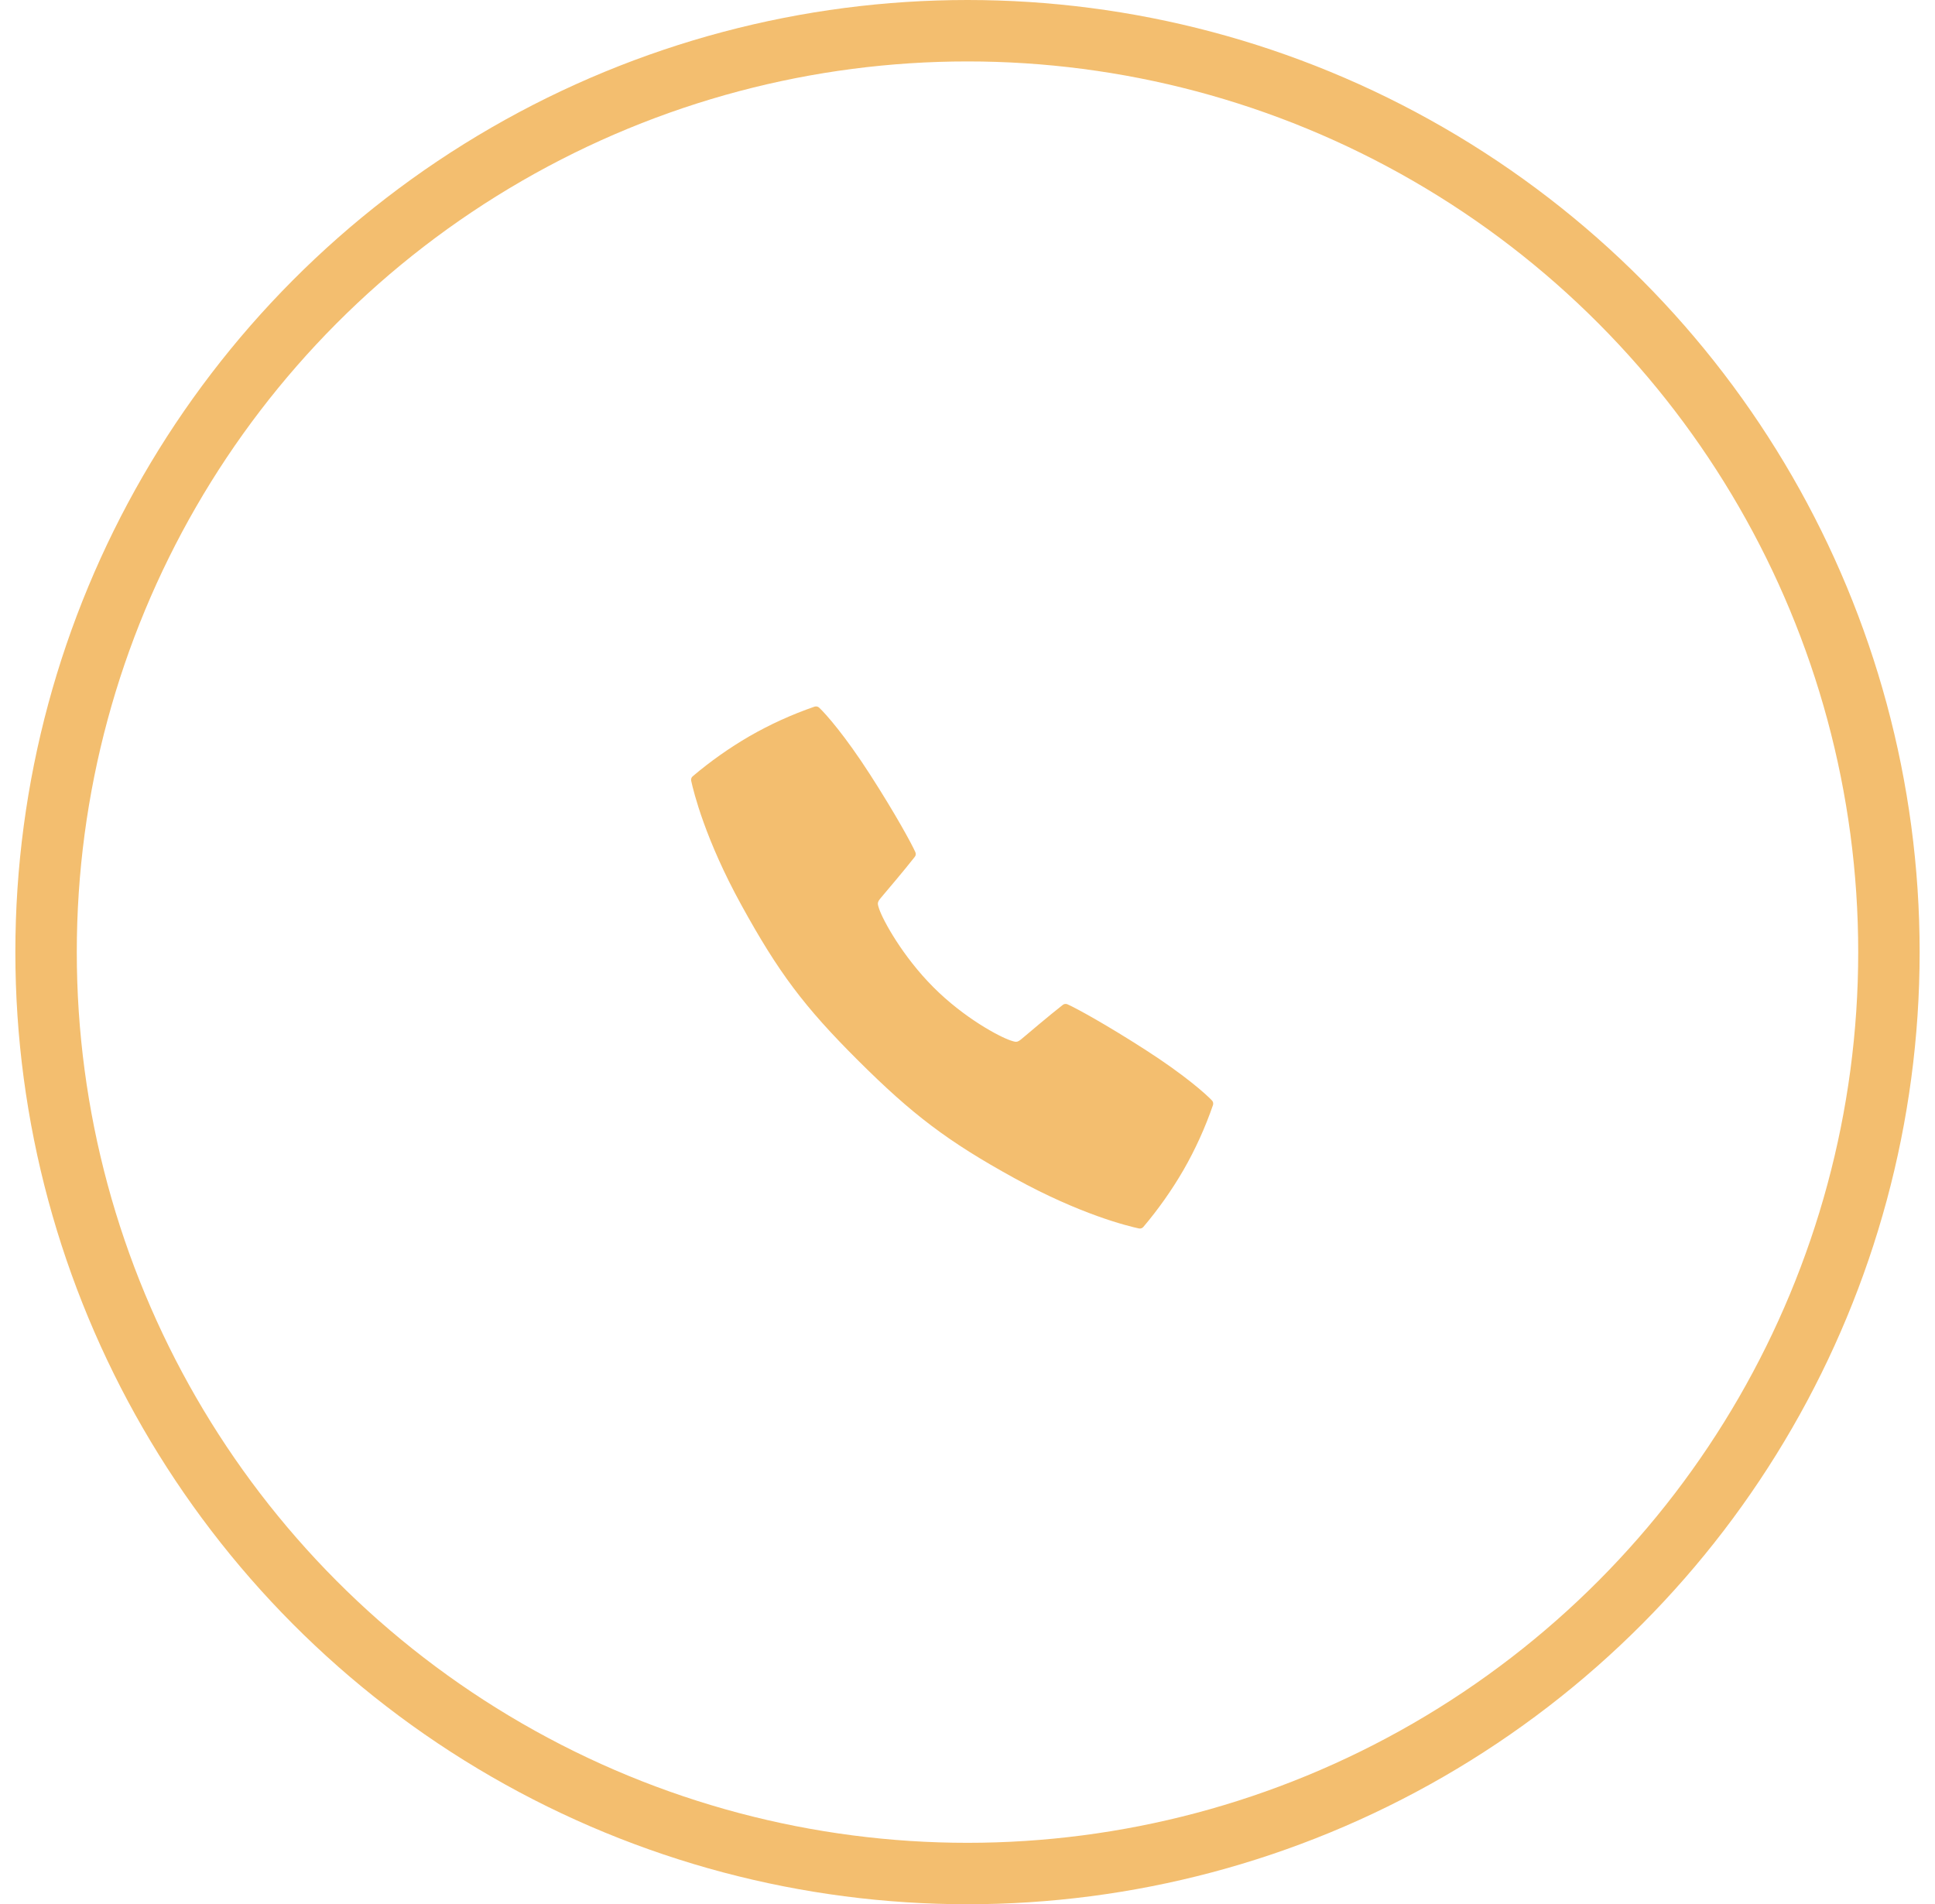
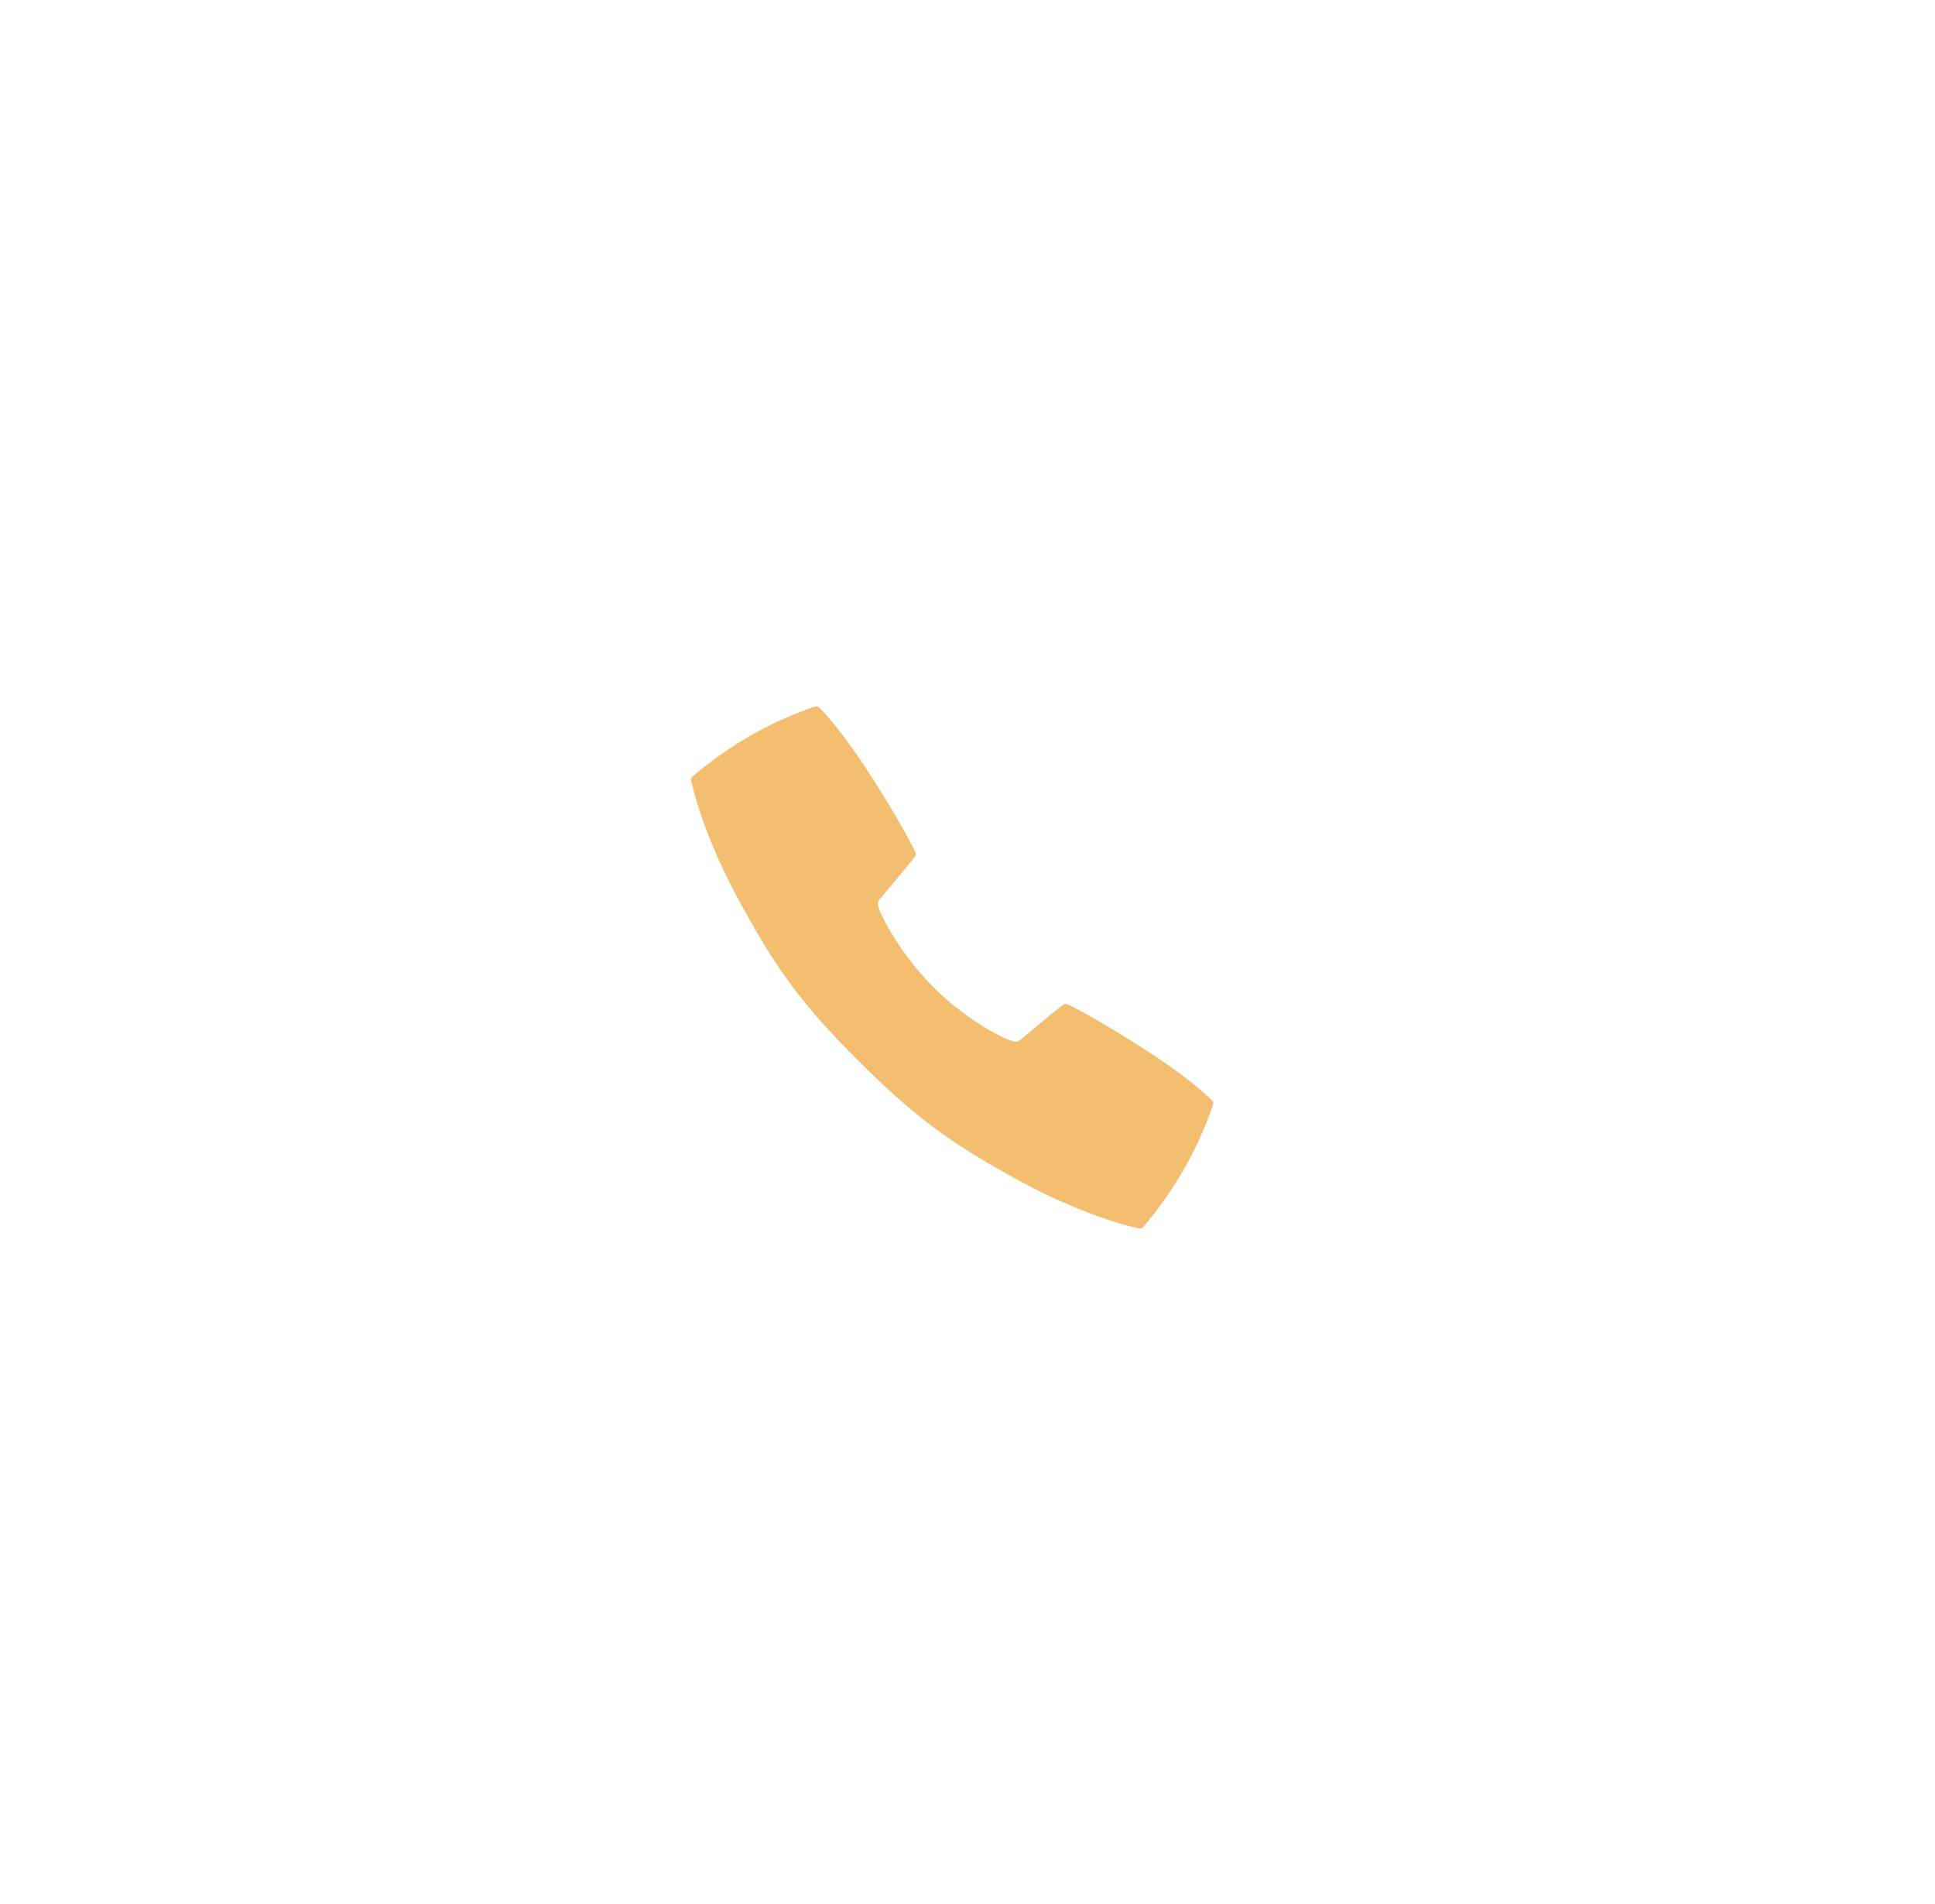
<svg xmlns="http://www.w3.org/2000/svg" width="63" height="62" viewBox="0 0 63 62" fill="none">
  <g id="Icon">
-     <circle id="Background" cx="31.5" cy="31" r="30" stroke="#F3BE6F" stroke-width="2" />
    <path id="Vector" d="M39.46 35.831C39.262 35.62 38.563 34.996 37.277 34.171C35.982 33.339 35.027 32.819 34.753 32.698C34.729 32.688 34.702 32.684 34.676 32.687C34.65 32.69 34.625 32.701 34.604 32.717C34.163 33.061 33.42 33.693 33.38 33.727C33.123 33.948 33.123 33.948 32.912 33.879C32.542 33.758 31.391 33.147 30.389 32.142C29.386 31.137 28.744 29.958 28.622 29.588C28.553 29.377 28.553 29.377 28.774 29.12C28.808 29.08 29.441 28.337 29.785 27.896C29.801 27.875 29.811 27.851 29.815 27.824C29.818 27.798 29.814 27.771 29.803 27.747C29.682 27.473 29.163 26.518 28.331 25.223C27.504 23.938 26.881 23.238 26.67 23.04C26.651 23.022 26.627 23.009 26.601 23.004C26.575 22.998 26.548 22.999 26.522 23.007C25.785 23.261 25.073 23.584 24.397 23.973C23.745 24.352 23.127 24.789 22.551 25.277C22.531 25.294 22.516 25.316 22.508 25.341C22.499 25.366 22.498 25.393 22.503 25.419C22.583 25.788 22.962 27.331 24.138 29.468C25.338 31.649 26.17 32.767 27.933 34.523C29.696 36.28 30.848 37.162 33.032 38.362C35.169 39.539 36.713 39.918 37.082 39.997C37.108 40.002 37.134 40.001 37.159 39.992C37.184 39.984 37.207 39.969 37.224 39.949C37.712 39.373 38.148 38.755 38.527 38.103C38.916 37.427 39.239 36.715 39.493 35.978C39.501 35.953 39.502 35.926 39.496 35.9C39.491 35.874 39.478 35.85 39.46 35.831Z" fill="#F3BE6F" />
  </g>
</svg>